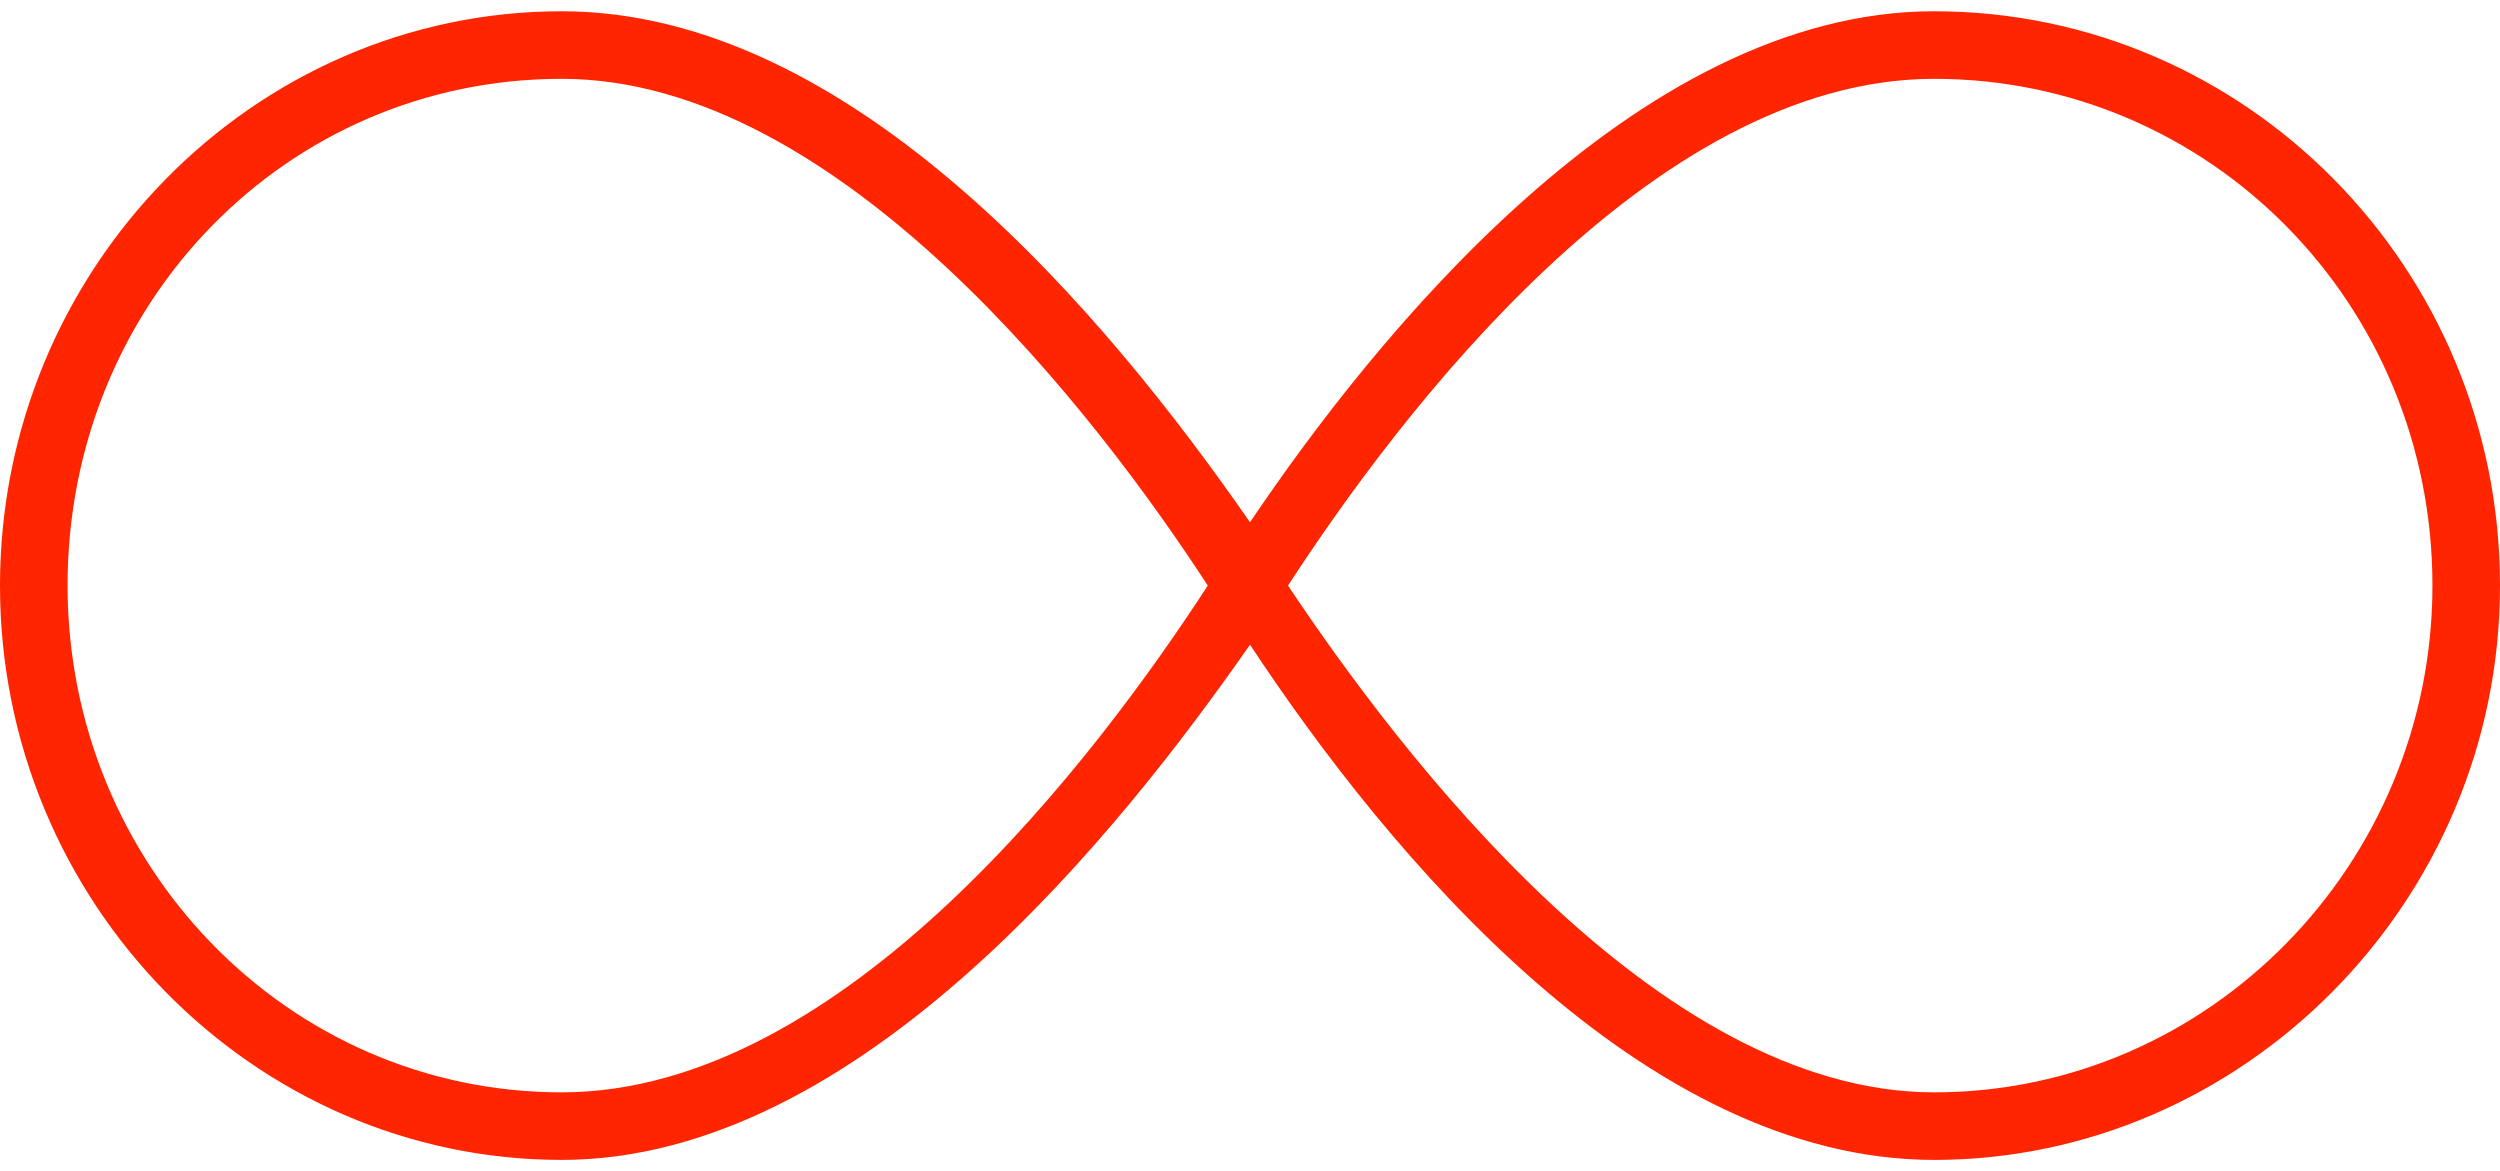
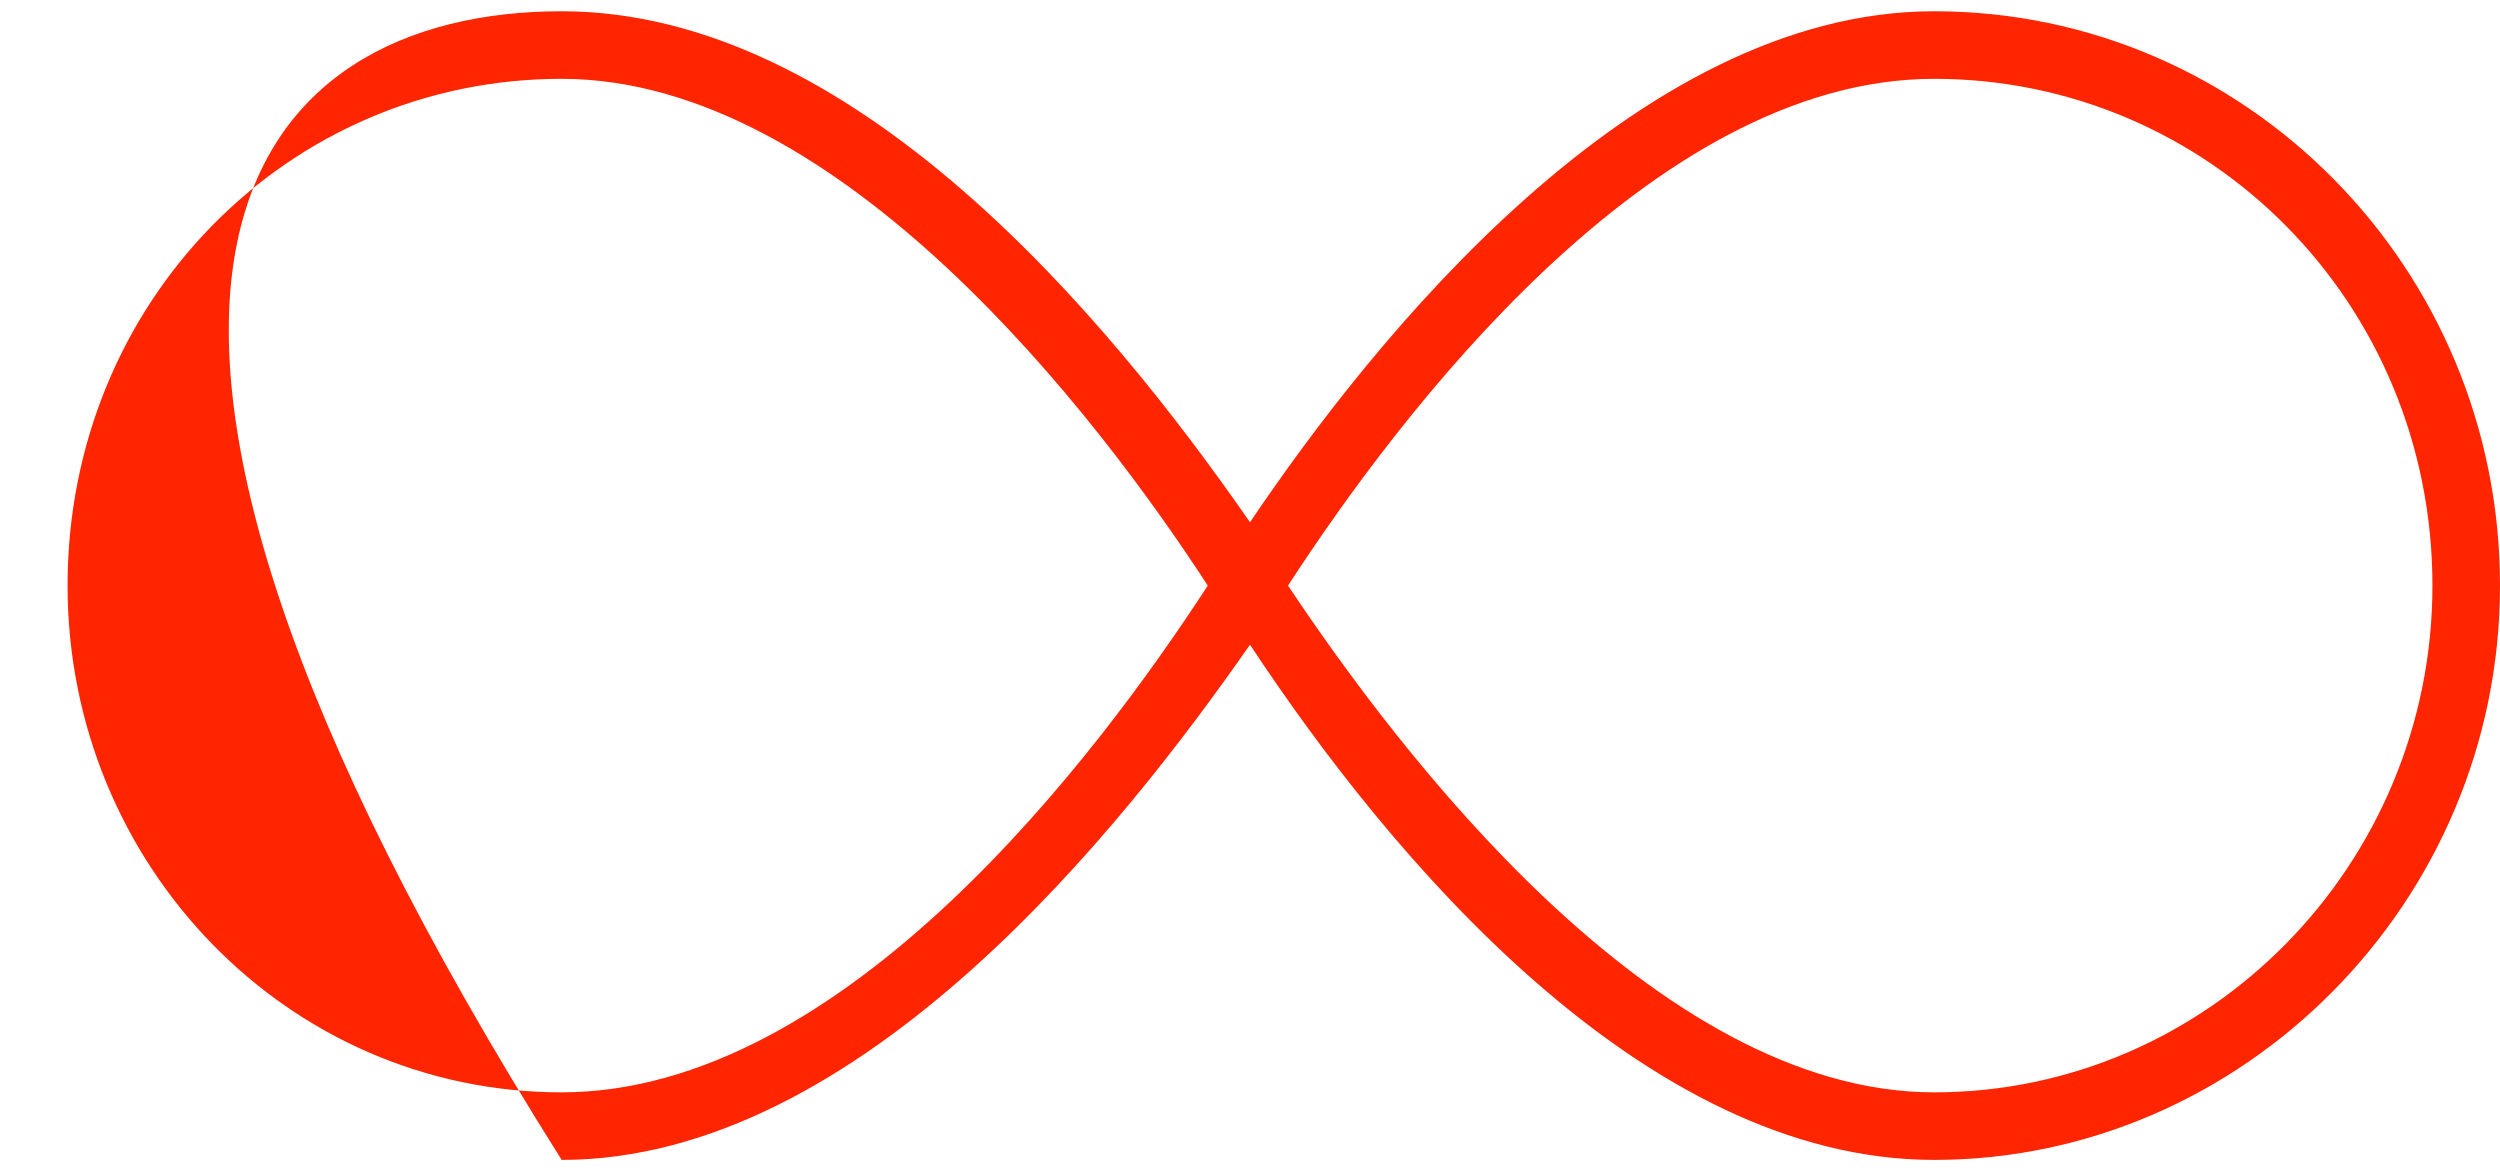
<svg xmlns="http://www.w3.org/2000/svg" width="111" height="52" viewBox="0 0 111 52" fill="none">
-   <path d="M85.875 0.5C99.75 0.5 111 11.938 111 26C111 40.062 99.562 51.5 85.875 51.5C72.938 51.5 61.688 38 55.5 28.625C49.875 36.688 38.25 51.5 24.938 51.5C11.25 51.5 0 40.062 0 26C0 11.938 11.25 0.5 24.938 0.5C37.875 0.5 49.125 14 55.5 23.188C60.938 15.125 72.562 0.5 85.875 0.5ZM24.938 48.5C37.5 48.5 48.75 33.5 53.625 26C48.75 18.5 37.312 3.5 24.938 3.5C12.75 3.5 3 13.438 3 26C3 38.375 12.75 48.5 24.938 48.5ZM85.875 48.5C98.062 48.5 108 38.375 108 26C108 13.438 98.062 3.5 85.875 3.5C73.312 3.5 62.062 18.5 57.188 26C62.062 33.312 73.5 48.5 85.875 48.5Z" fill="#FF2500" />
+   <path d="M85.875 0.5C99.75 0.5 111 11.938 111 26C111 40.062 99.562 51.5 85.875 51.5C72.938 51.5 61.688 38 55.5 28.625C49.875 36.688 38.25 51.5 24.938 51.5C0 11.938 11.25 0.5 24.938 0.5C37.875 0.5 49.125 14 55.5 23.188C60.938 15.125 72.562 0.5 85.875 0.5ZM24.938 48.5C37.5 48.5 48.75 33.5 53.625 26C48.75 18.5 37.312 3.5 24.938 3.5C12.75 3.5 3 13.438 3 26C3 38.375 12.75 48.5 24.938 48.5ZM85.875 48.5C98.062 48.5 108 38.375 108 26C108 13.438 98.062 3.5 85.875 3.5C73.312 3.5 62.062 18.5 57.188 26C62.062 33.312 73.5 48.5 85.875 48.5Z" fill="#FF2500" />
</svg>